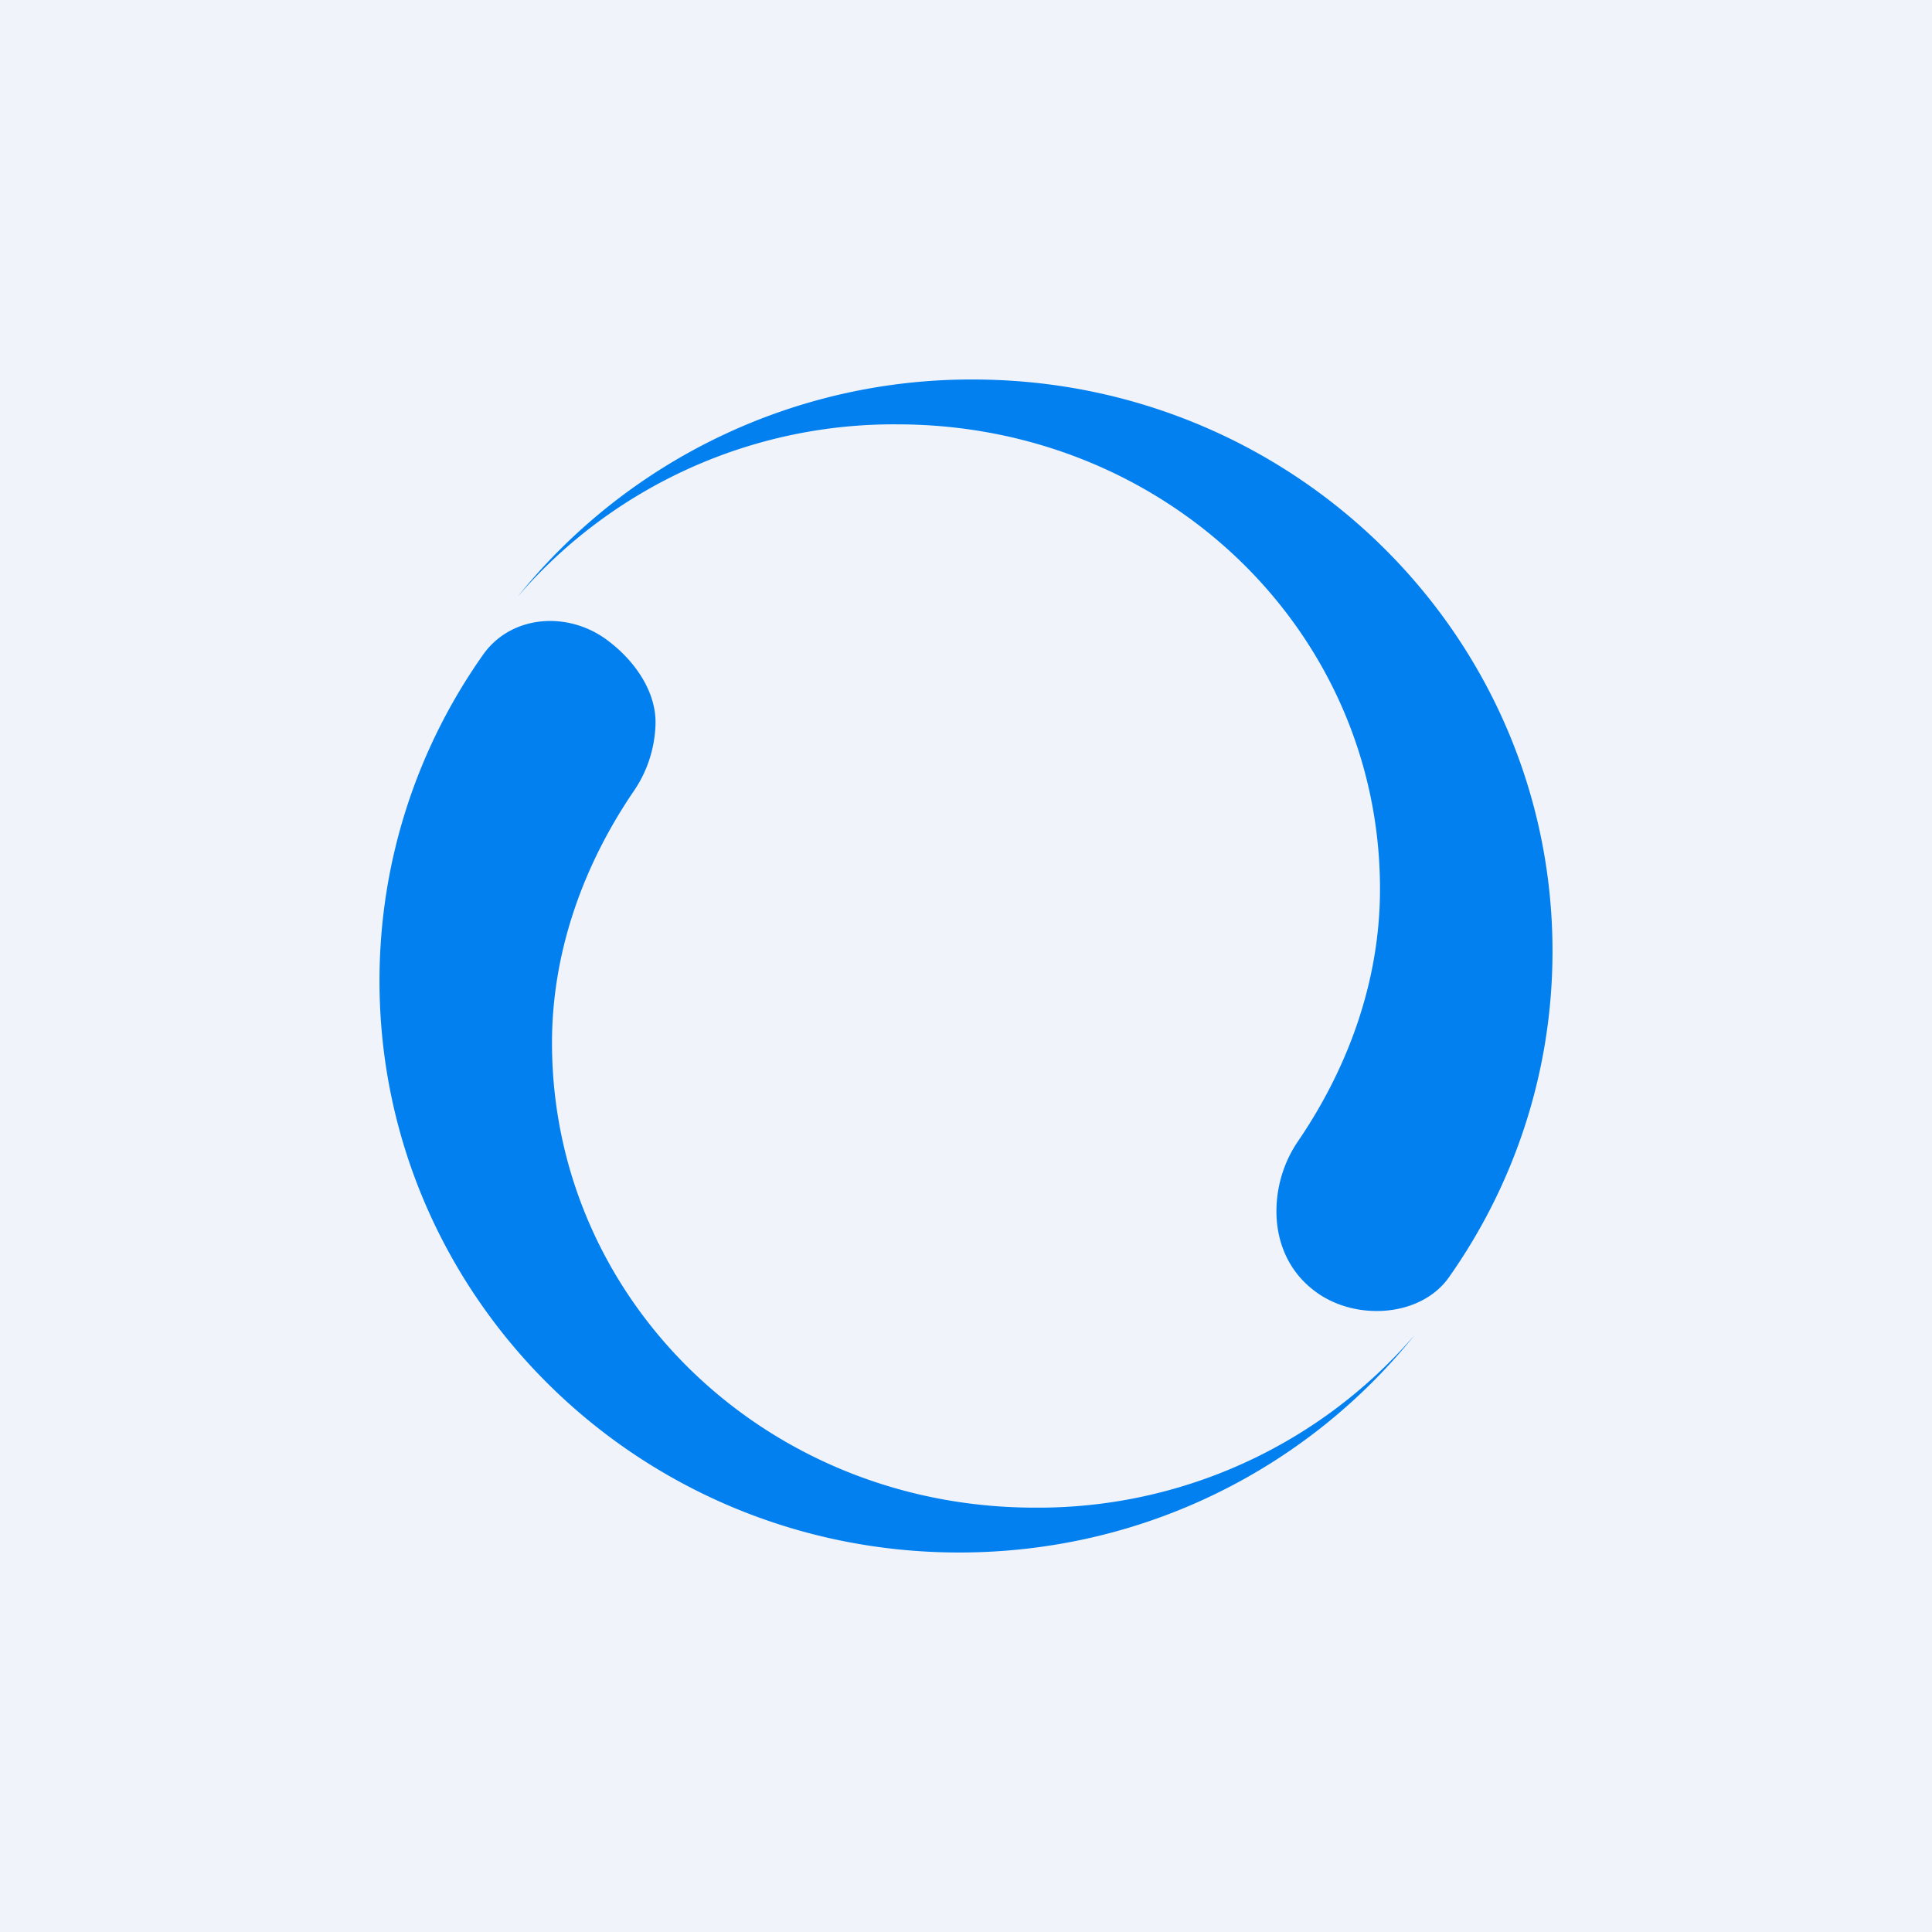
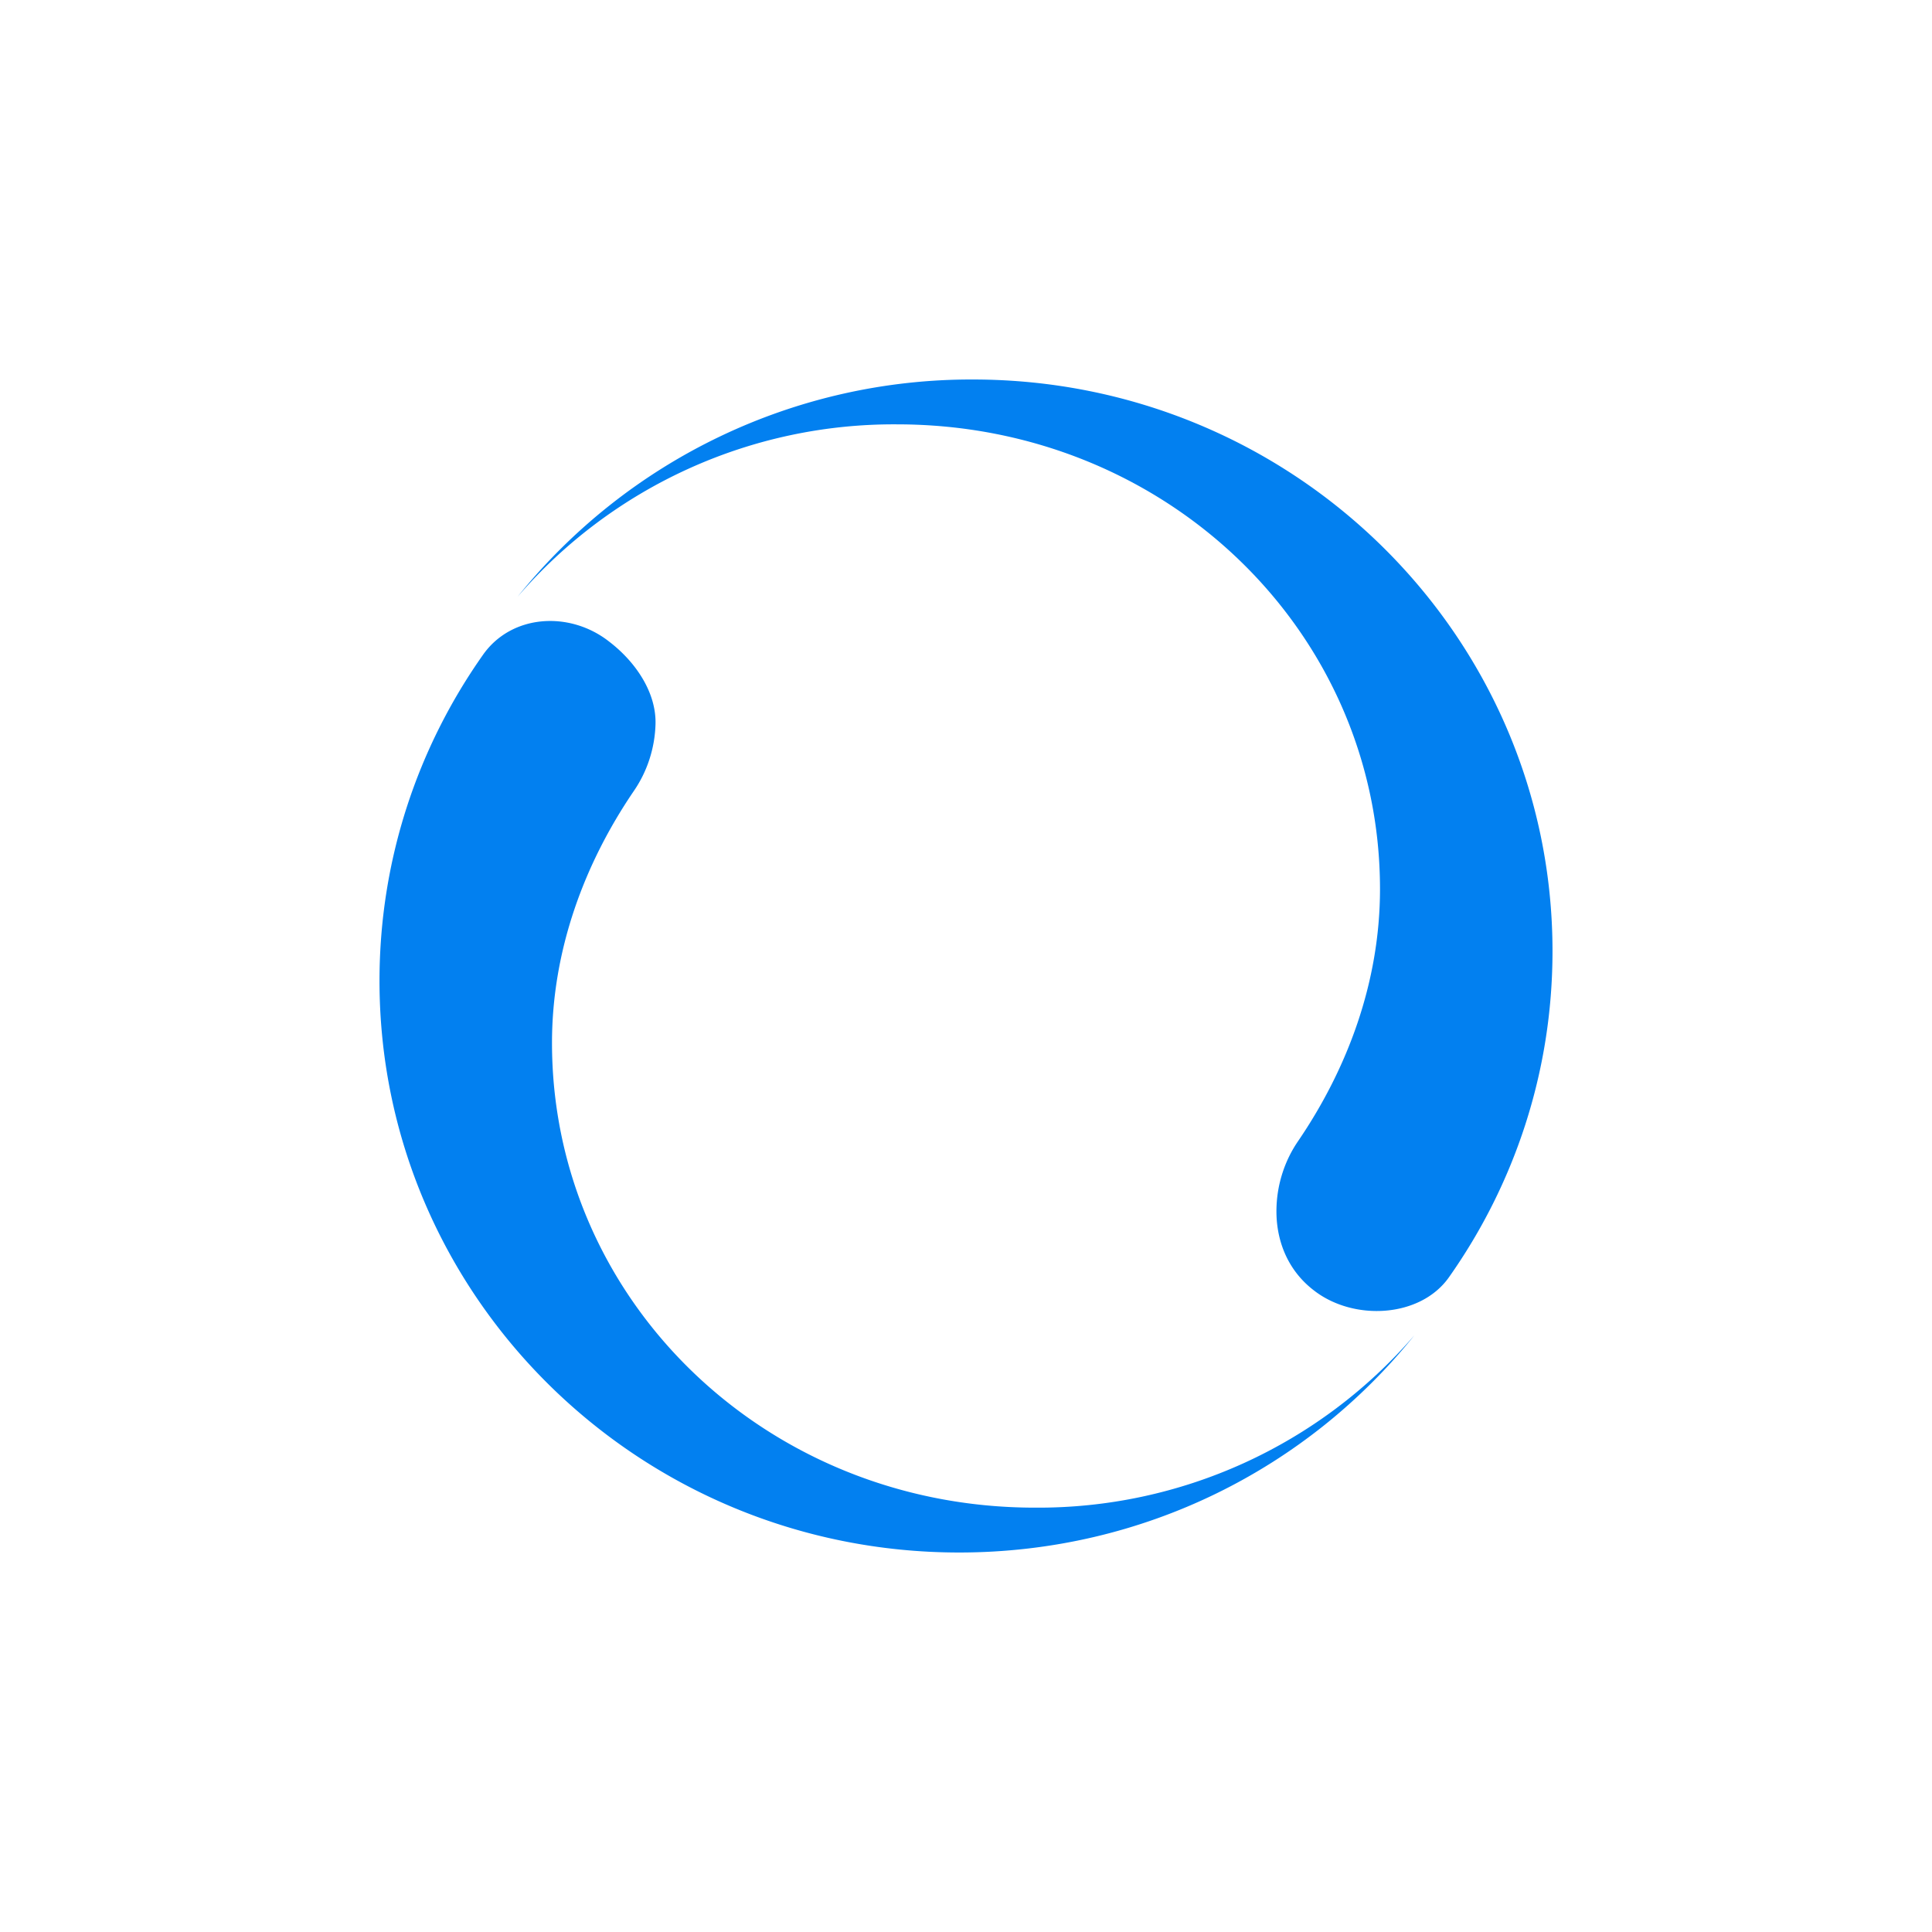
<svg xmlns="http://www.w3.org/2000/svg" width="56" height="56" viewBox="0 0 56 56">
-   <path fill="#F0F3FA" d="M0 0h56v56H0z" />
  <path d="M38.08 37.4c1.15.9 3.09.8 3.92-.38 1.89-2.68 3-5.94 3-9.45C45 18.42 37.48 11 28.2 11A16.87 16.87 0 0 0 15 17.3a14.39 14.39 0 0 1 11-5c7.81 0 14 6.02 14 13.47 0 2.69-.94 5.2-2.37 7.3-.4.58-.61 1.26-.63 1.93-.03.92.31 1.81 1.08 2.4Z" fill="#0280F0" />
  <path d="M17.66 18.6c-1.14-.9-2.83-.8-3.66.38-1.89 2.68-3 5.94-3 9.45C11 37.58 18.52 45 27.8 45c5.36 0 10.12-2.46 13.2-6.3a14.39 14.39 0 0 1-11 5c-7.81 0-14-6.02-14-13.47 0-2.69.94-5.2 2.37-7.3.4-.58.61-1.26.63-1.93.03-.92-.57-1.81-1.34-2.4Z" fill="#0280F0" />
</svg>